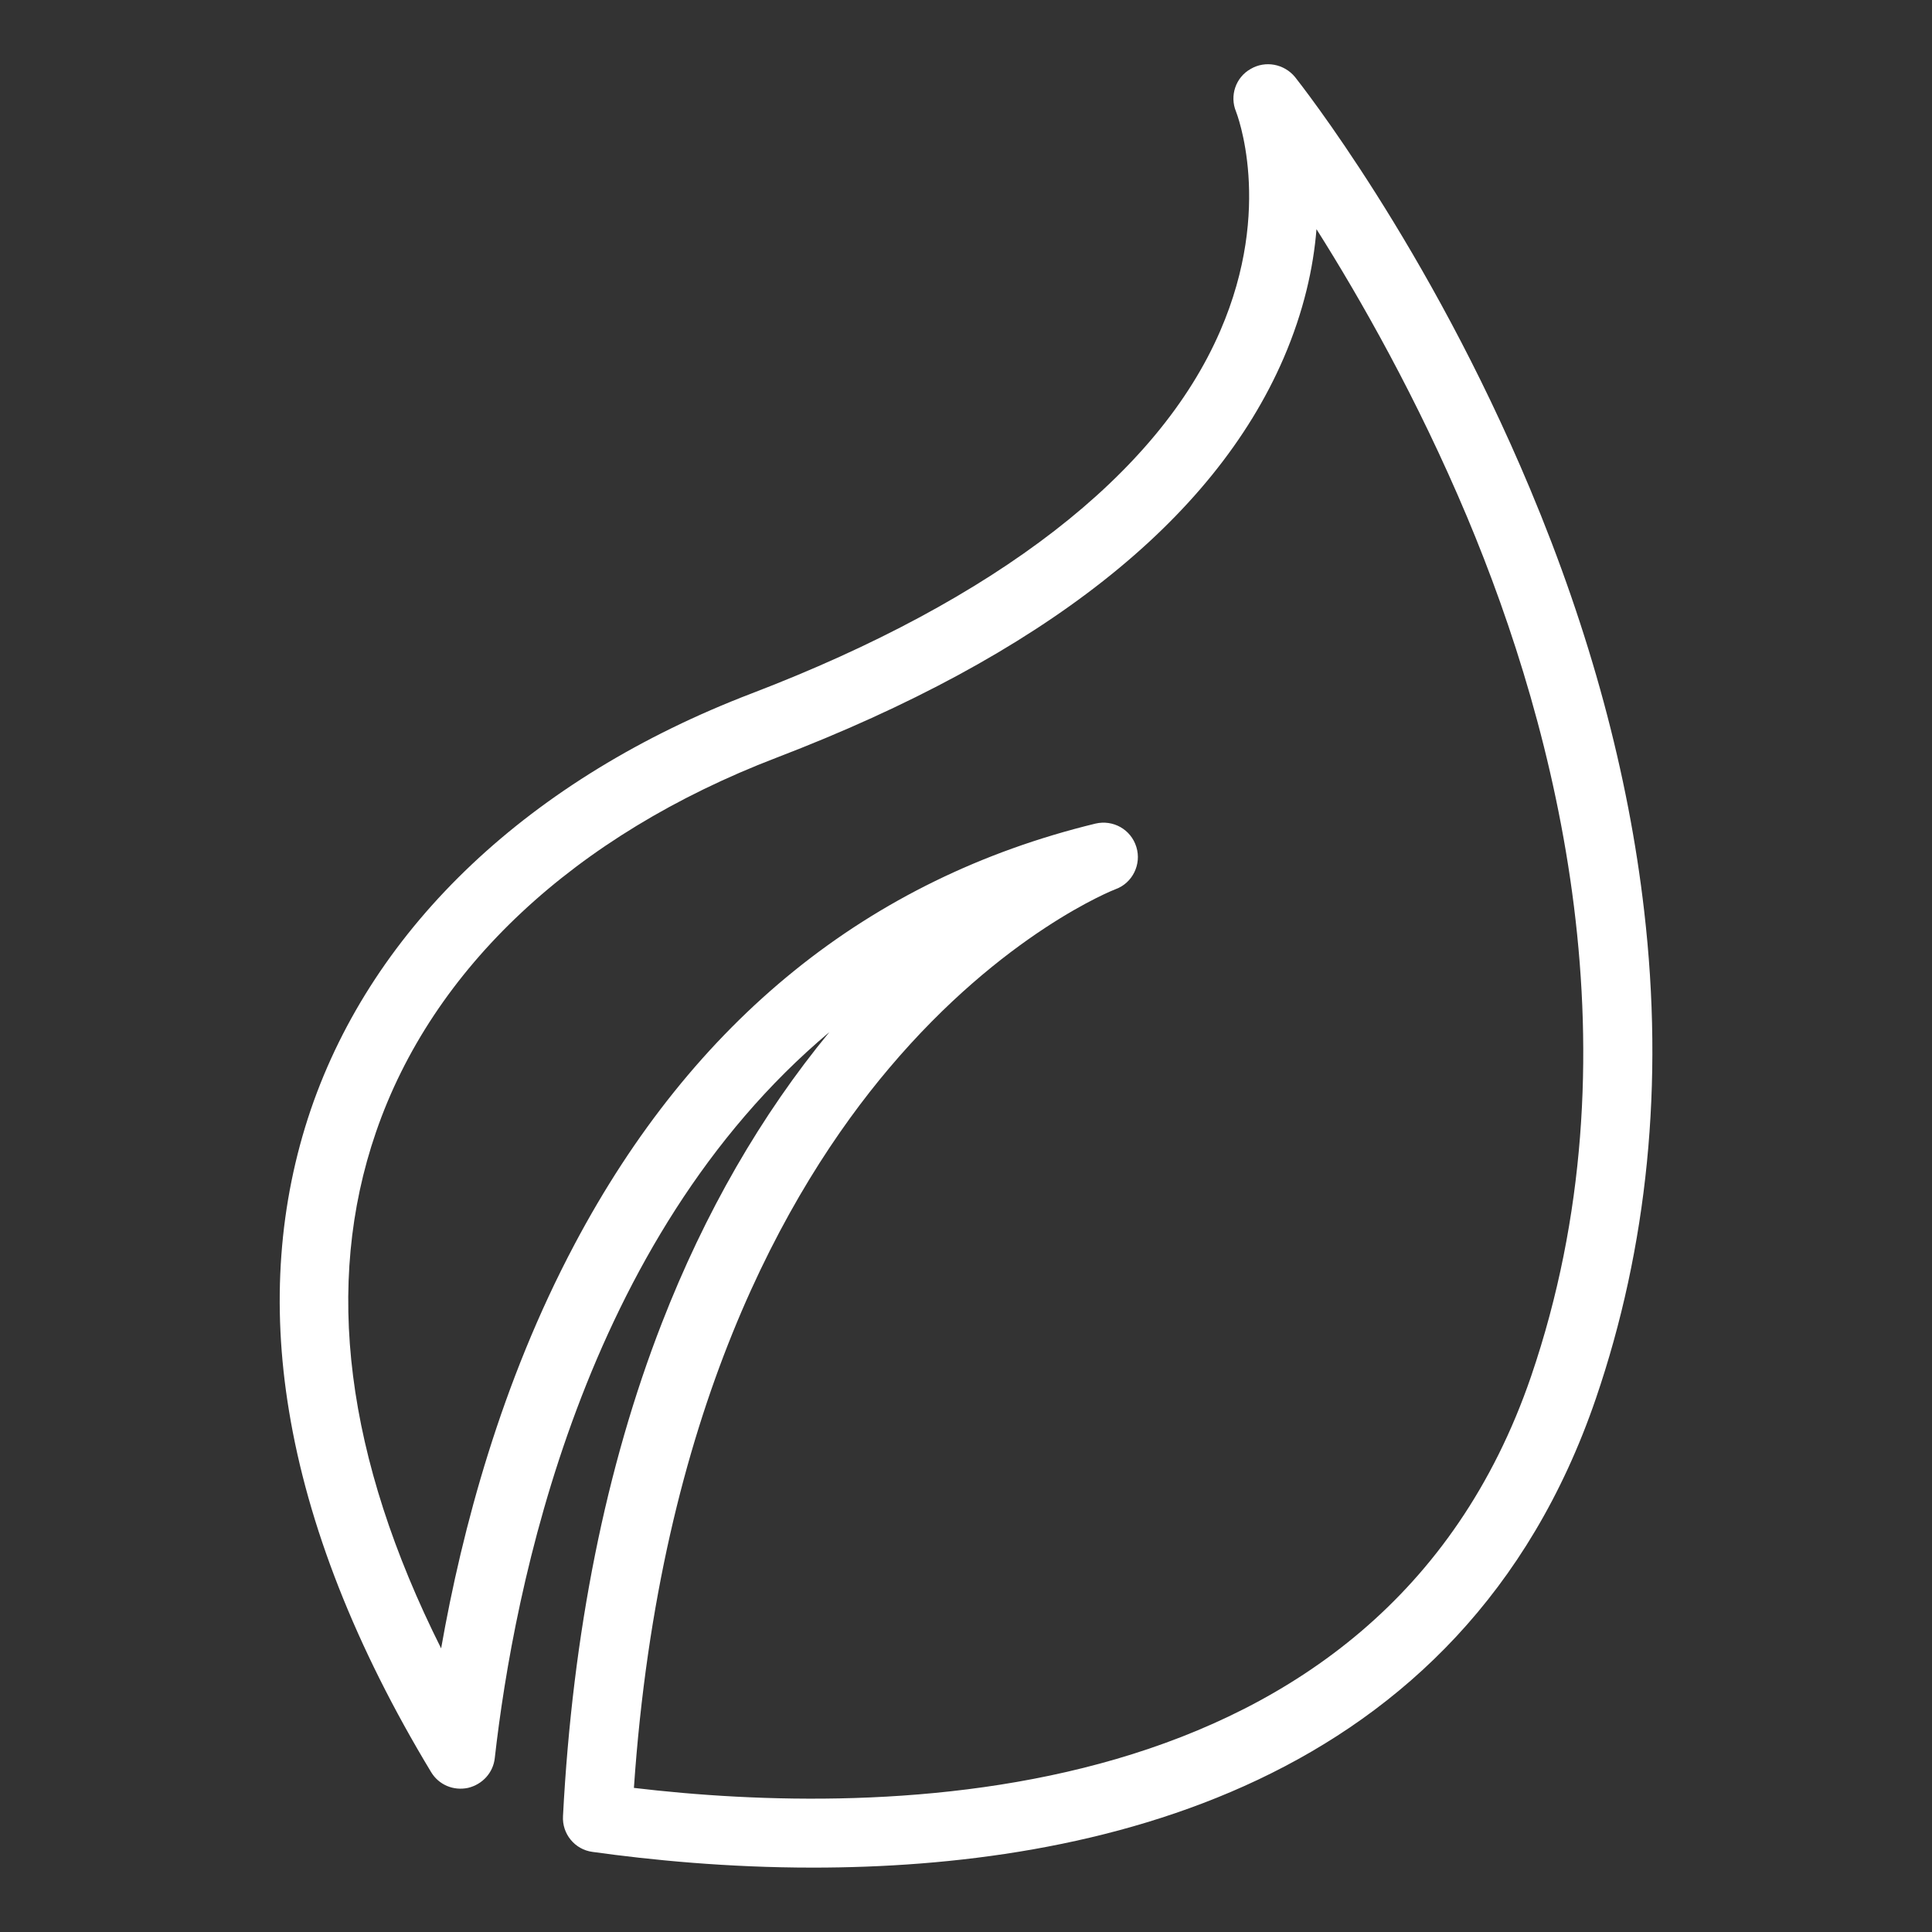
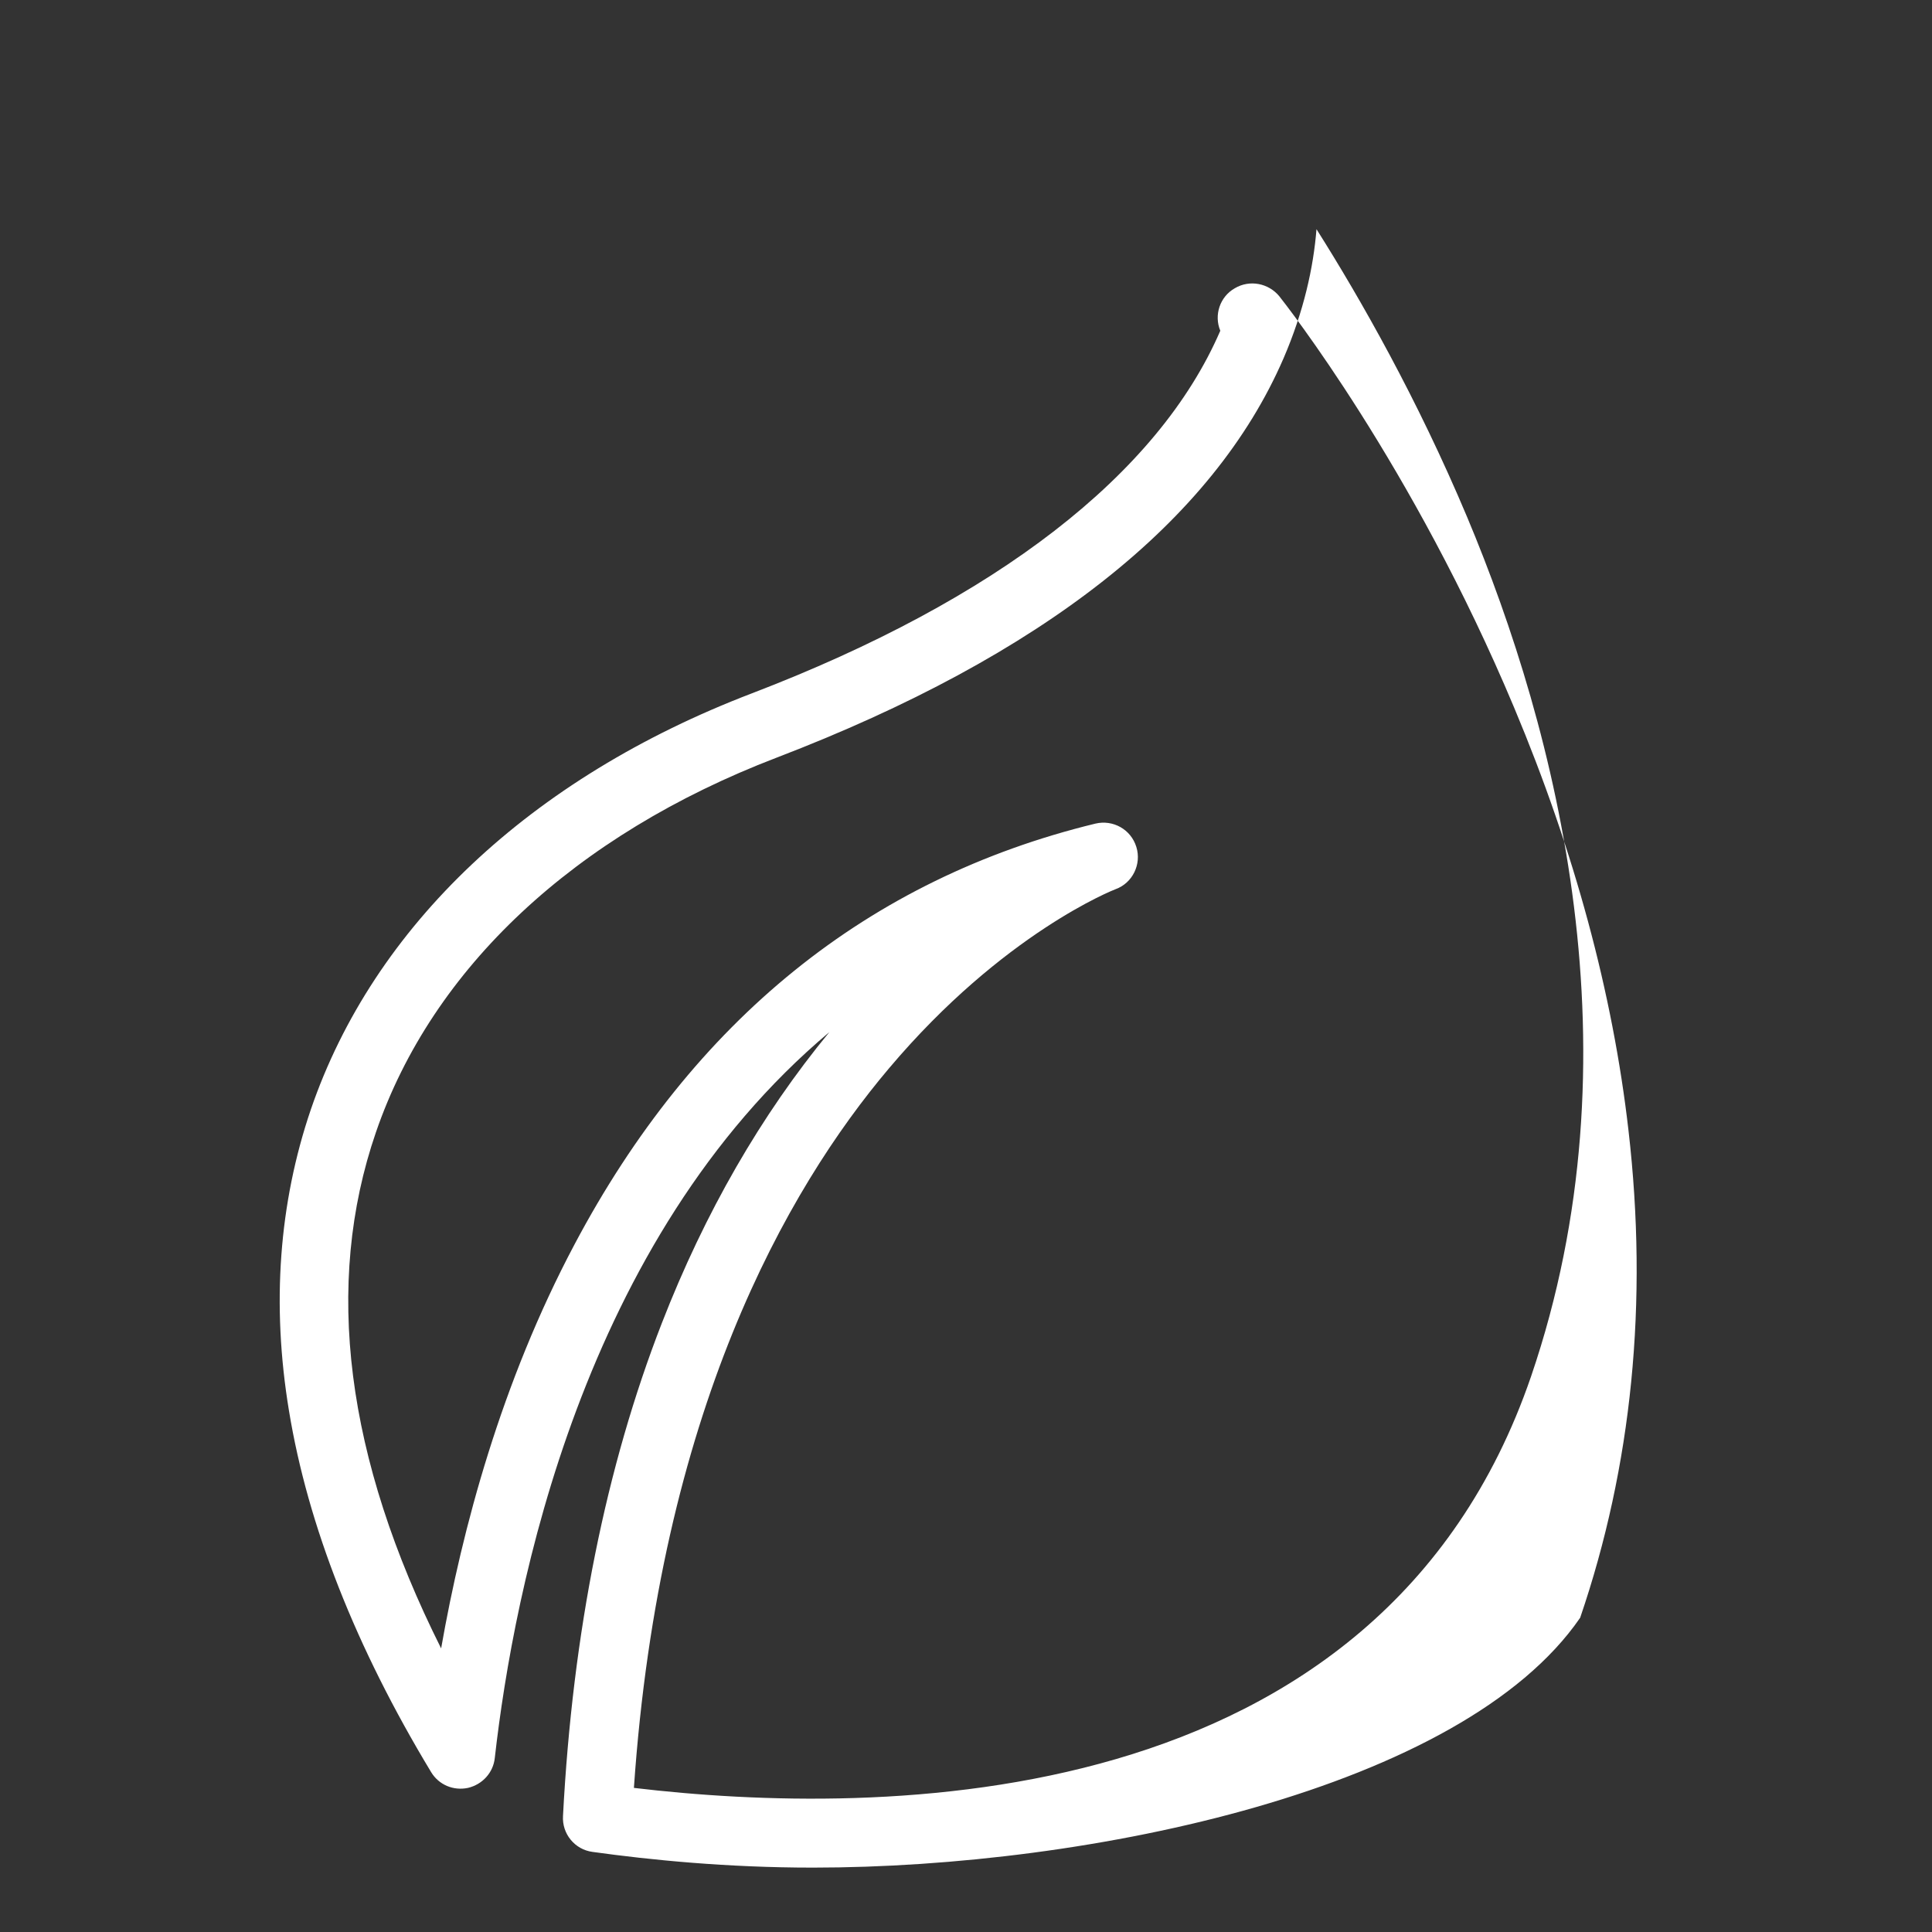
<svg xmlns="http://www.w3.org/2000/svg" version="1.1" id="Layer_1" x="0px" y="0px" viewBox="0 0 504.1 504.1" style="enable-background:new 0 0 504.1 504.1;" xml:space="preserve">
  <rect x="0" y="0" width="504.1" height="504.1" fill="#333333" stroke="none" />
  <style type="text/css">
	.st0{fill:#FFFFFF;}
</style>
  <g>
-     <path class="st0" d="M212.1,487.3c-22.4,0-42.4-2-57.5-4.1c-4.6-0.6-8-4.7-7.7-9.4c2.5-47.8,11.2-91.1,25.8-128.6   c11.2-28.8,25.9-54.3,43.7-75.9c-64.4,54.1-82.3,145.2-87.3,189.4c-0.4,3.8-3.2,6.9-7,7.8c-3.8,0.8-7.6-0.8-9.6-4.1   c-19.7-32.6-32.2-64.4-37.1-94.3c-4.6-27.8-2.6-54.2,5.7-78.6c16.4-47.9,57.3-86.5,115.1-108.6c63.7-24.4,106-57.1,122.2-94.6   c14-32.3,4.2-56.9,4.1-57.2c-1.7-4.1-0.1-8.9,3.8-11.1c3.9-2.3,8.8-1.3,11.6,2.1c1.4,1.8,34.7,43.9,61.3,107.4   c15.7,37.4,25.7,74.5,29.8,110.2c5.2,44.9,0.9,87.7-12.6,127.2C381.5,466.9,284.4,487.3,212.1,487.3z M165.4,466.5   c63.1,7.5,194.5,8.2,234.1-107.4c28.6-83.8,6.8-168.2-16.7-224.2C369.8,104,355,78,343.5,59.8c-0.8,10-3.3,21.4-8.6,33.7   C316.5,136,272,171.1,202.6,197.7c-52.7,20.2-89.8,54.9-104.5,97.7c-13.7,39.8-7.9,85,17,134.7c5.5-31.3,15.7-69.4,34.8-105.4   c31-58.5,76.7-95.4,135.9-109.8c4.6-1.1,9.3,1.5,10.7,6.1c1.4,4.5-1,9.4-5.4,11c-0.3,0.1-29.3,11.4-59.1,46.7   C205.1,310.5,172.1,368.7,165.4,466.5z" />
+     <path class="st0" d="M212.1,487.3c-22.4,0-42.4-2-57.5-4.1c-4.6-0.6-8-4.7-7.7-9.4c2.5-47.8,11.2-91.1,25.8-128.6   c11.2-28.8,25.9-54.3,43.7-75.9c-64.4,54.1-82.3,145.2-87.3,189.4c-0.4,3.8-3.2,6.9-7,7.8c-3.8,0.8-7.6-0.8-9.6-4.1   c-19.7-32.6-32.2-64.4-37.1-94.3c-4.6-27.8-2.6-54.2,5.7-78.6c16.4-47.9,57.3-86.5,115.1-108.6c63.7-24.4,106-57.1,122.2-94.6   c-1.7-4.1-0.1-8.9,3.8-11.1c3.9-2.3,8.8-1.3,11.6,2.1c1.4,1.8,34.7,43.9,61.3,107.4   c15.7,37.4,25.7,74.5,29.8,110.2c5.2,44.9,0.9,87.7-12.6,127.2C381.5,466.9,284.4,487.3,212.1,487.3z M165.4,466.5   c63.1,7.5,194.5,8.2,234.1-107.4c28.6-83.8,6.8-168.2-16.7-224.2C369.8,104,355,78,343.5,59.8c-0.8,10-3.3,21.4-8.6,33.7   C316.5,136,272,171.1,202.6,197.7c-52.7,20.2-89.8,54.9-104.5,97.7c-13.7,39.8-7.9,85,17,134.7c5.5-31.3,15.7-69.4,34.8-105.4   c31-58.5,76.7-95.4,135.9-109.8c4.6-1.1,9.3,1.5,10.7,6.1c1.4,4.5-1,9.4-5.4,11c-0.3,0.1-29.3,11.4-59.1,46.7   C205.1,310.5,172.1,368.7,165.4,466.5z" />
  </g>
</svg>